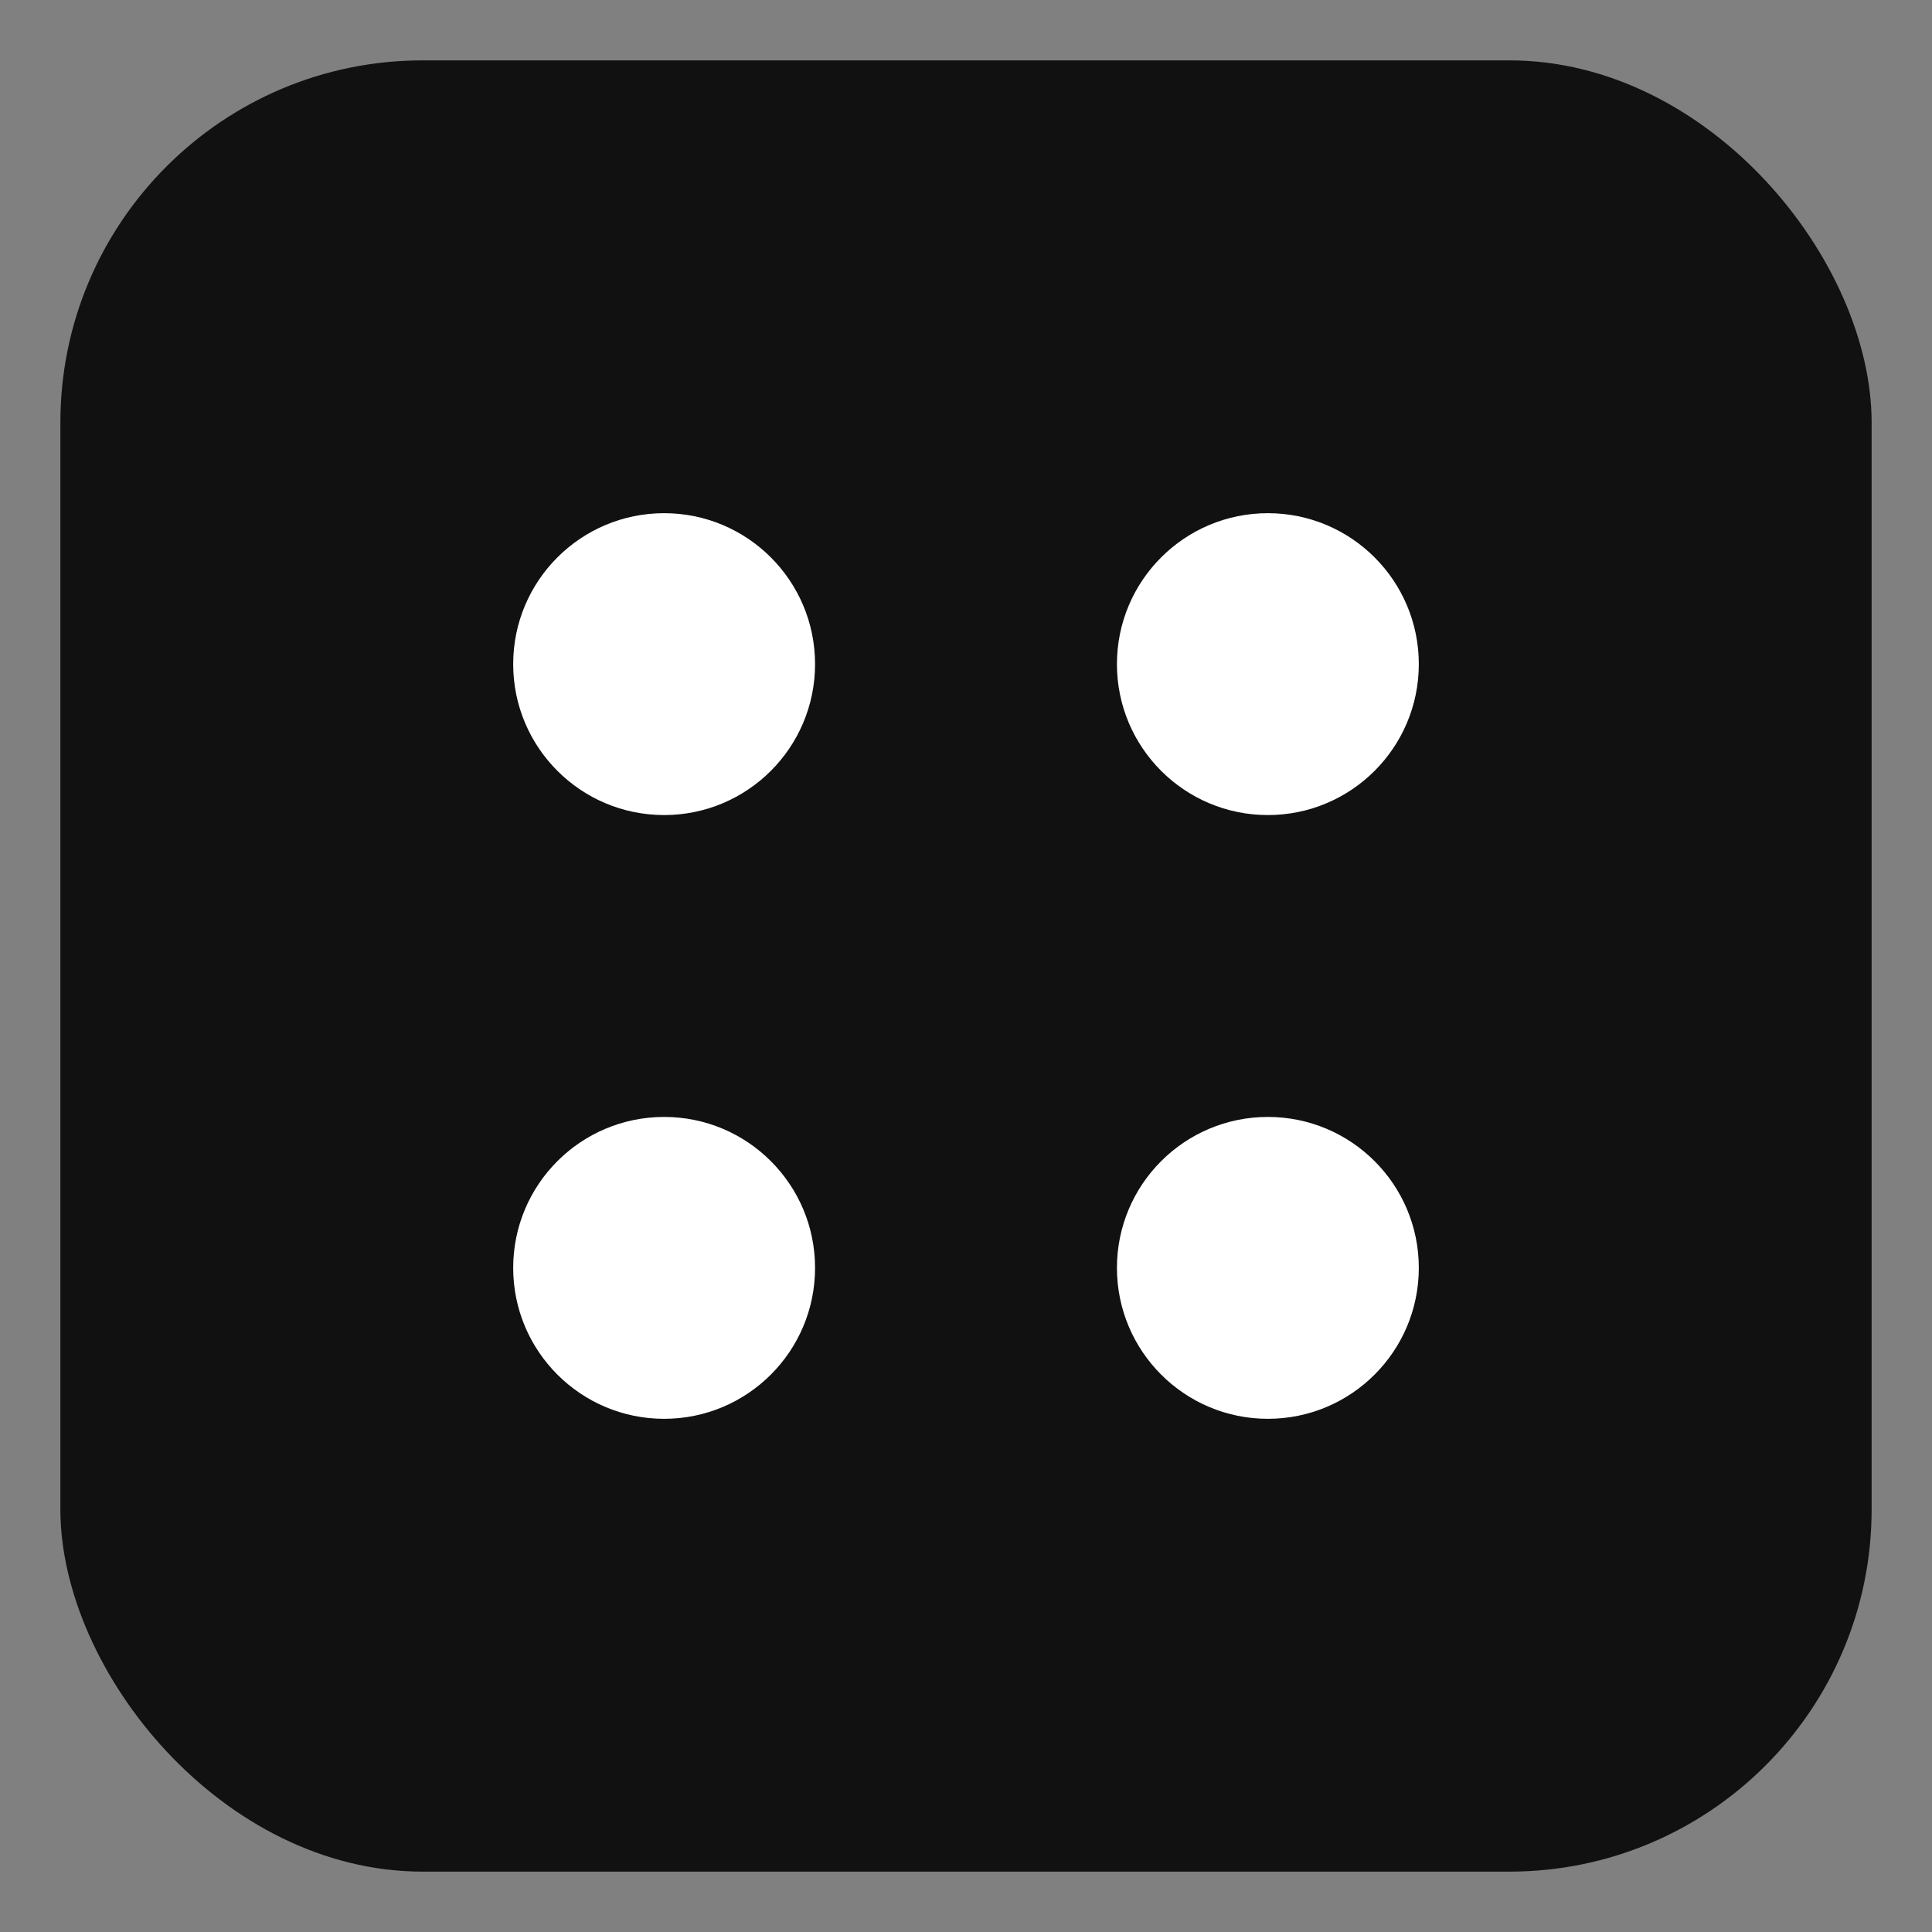
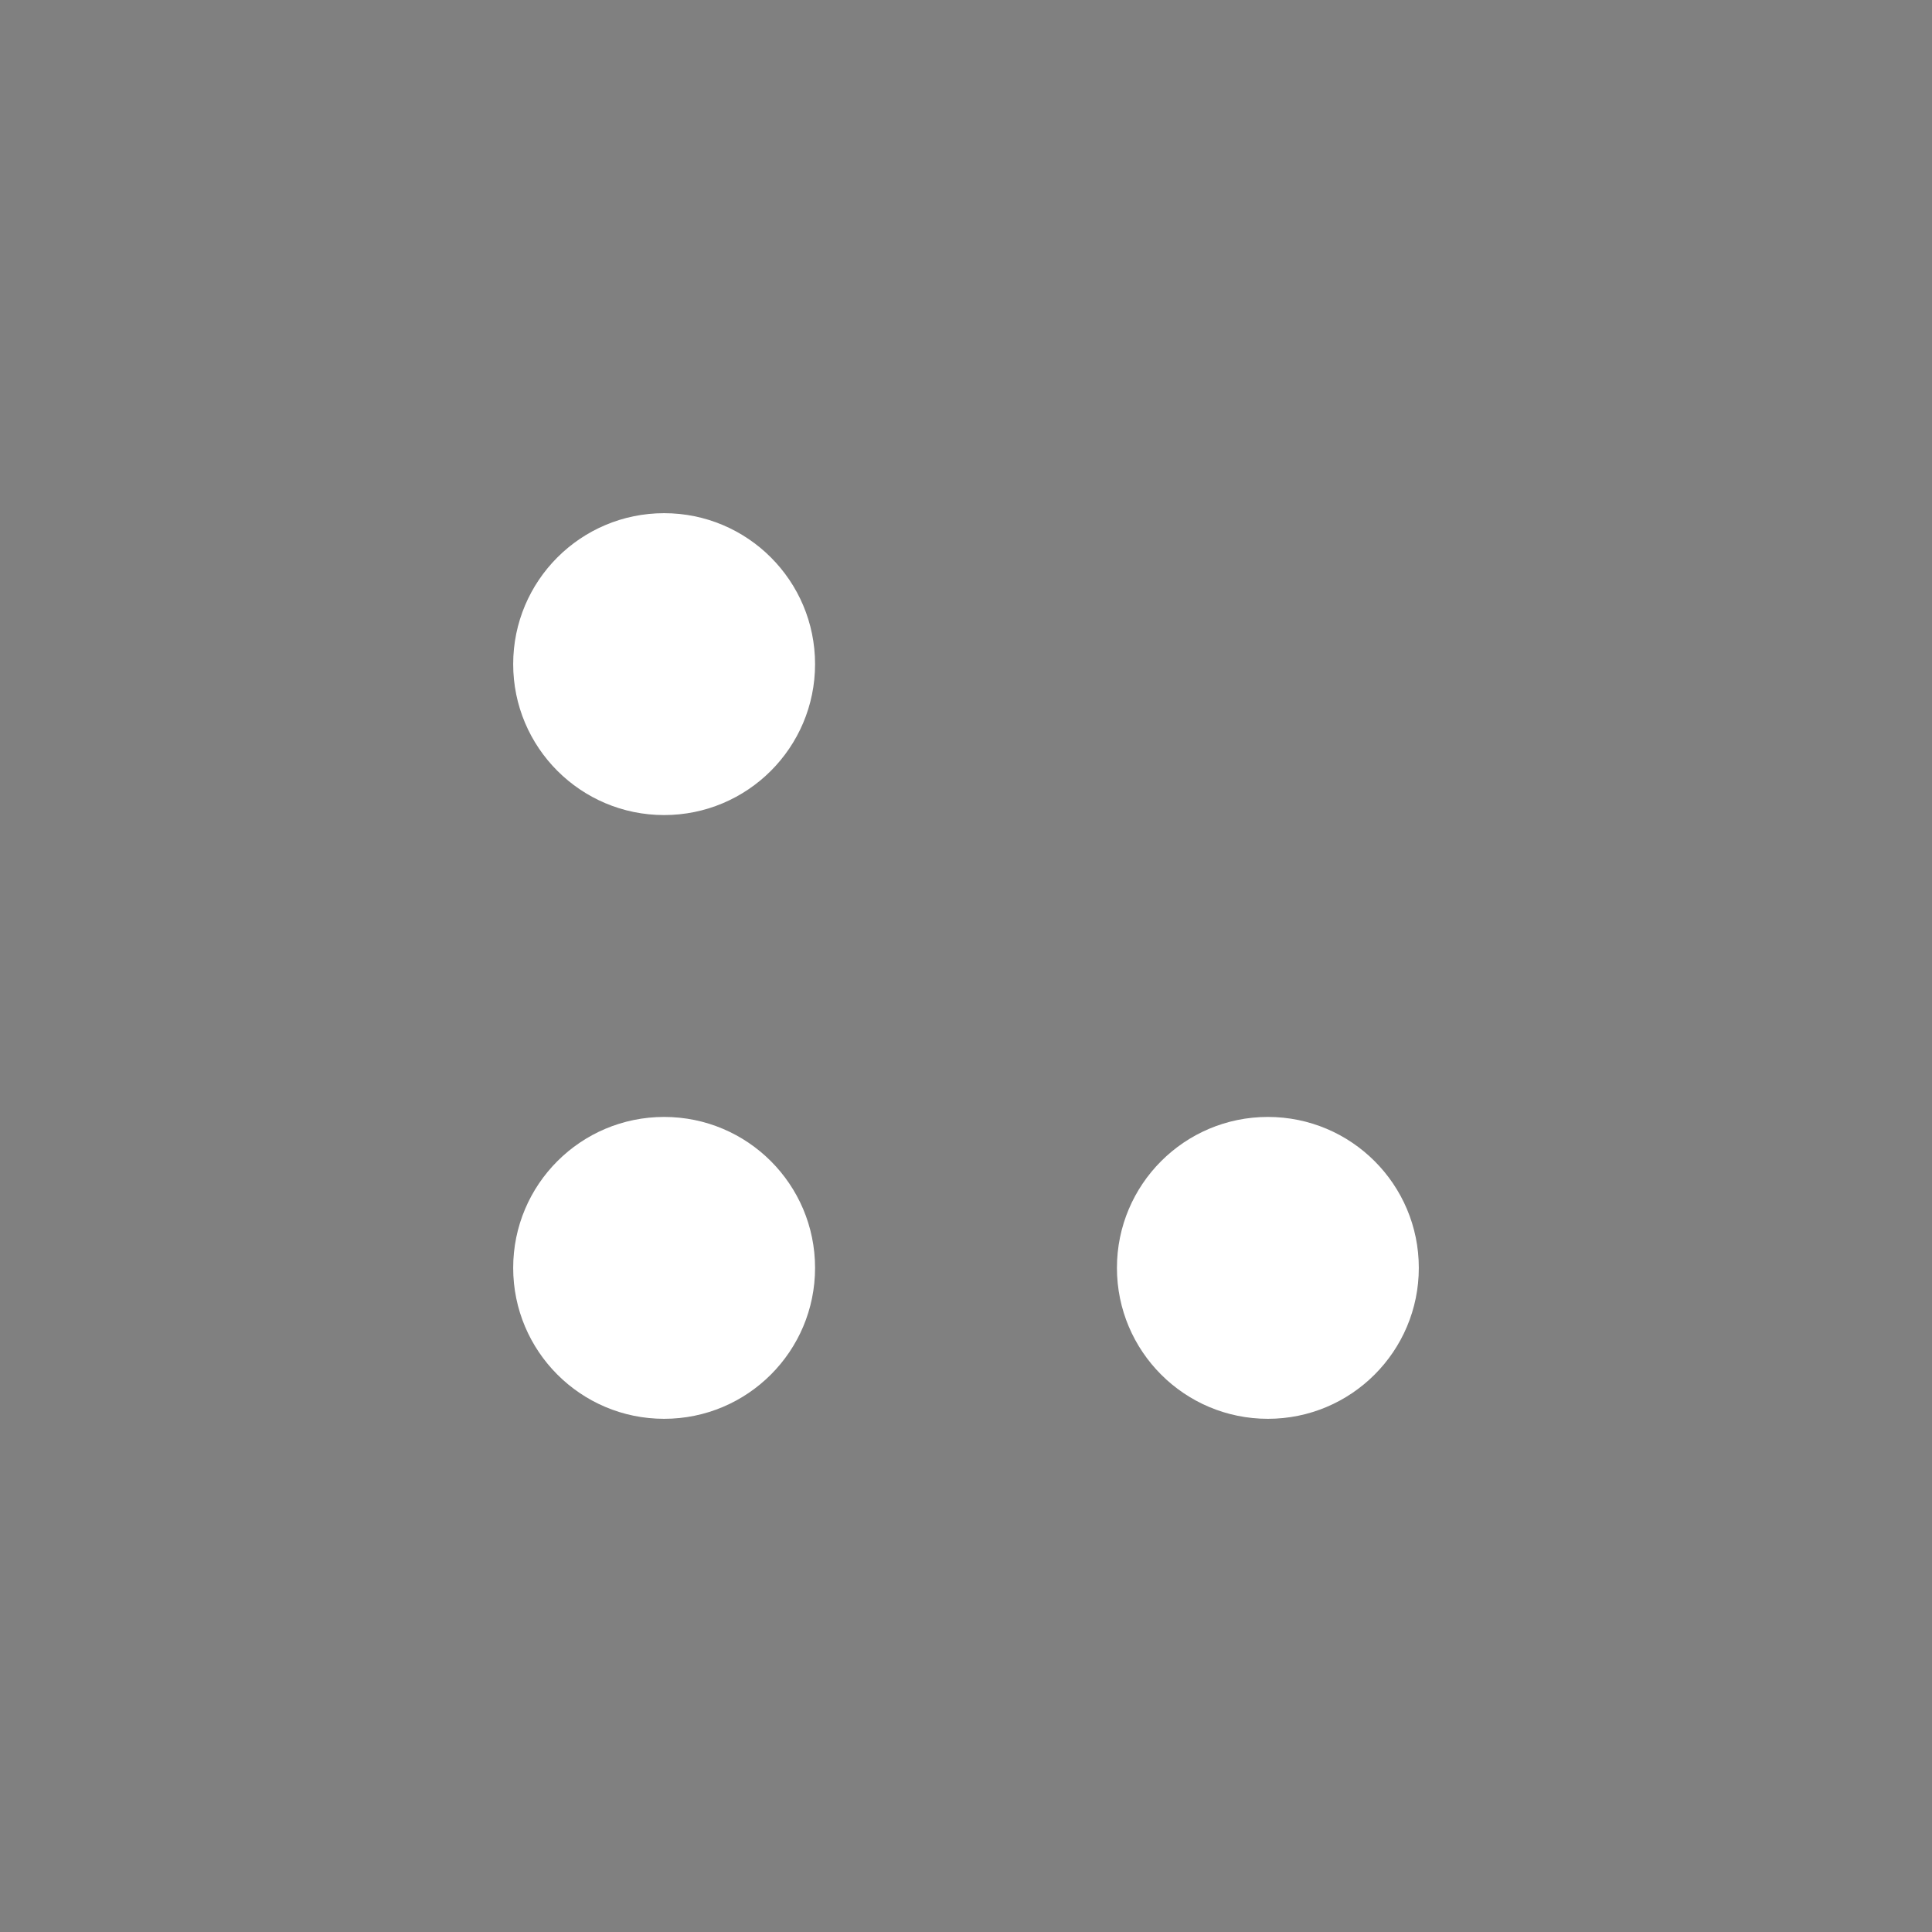
<svg xmlns="http://www.w3.org/2000/svg" viewBox="0 0 64 64">
  <rect x="0" y="0" width="64" height="64" fill="#808080" stroke="none" />
-   <rect x="2" y="2" width="60" height="60" rx="12" ry="12" fill="#111" />
  <circle cx="22" cy="22" r="5" fill="#fff" />
  <circle cx="42" cy="42" r="5" fill="#fff" />
  <circle cx="22" cy="42" r="5" fill="#fff" />
-   <circle cx="42" cy="22" r="5" fill="#fff" />
</svg>